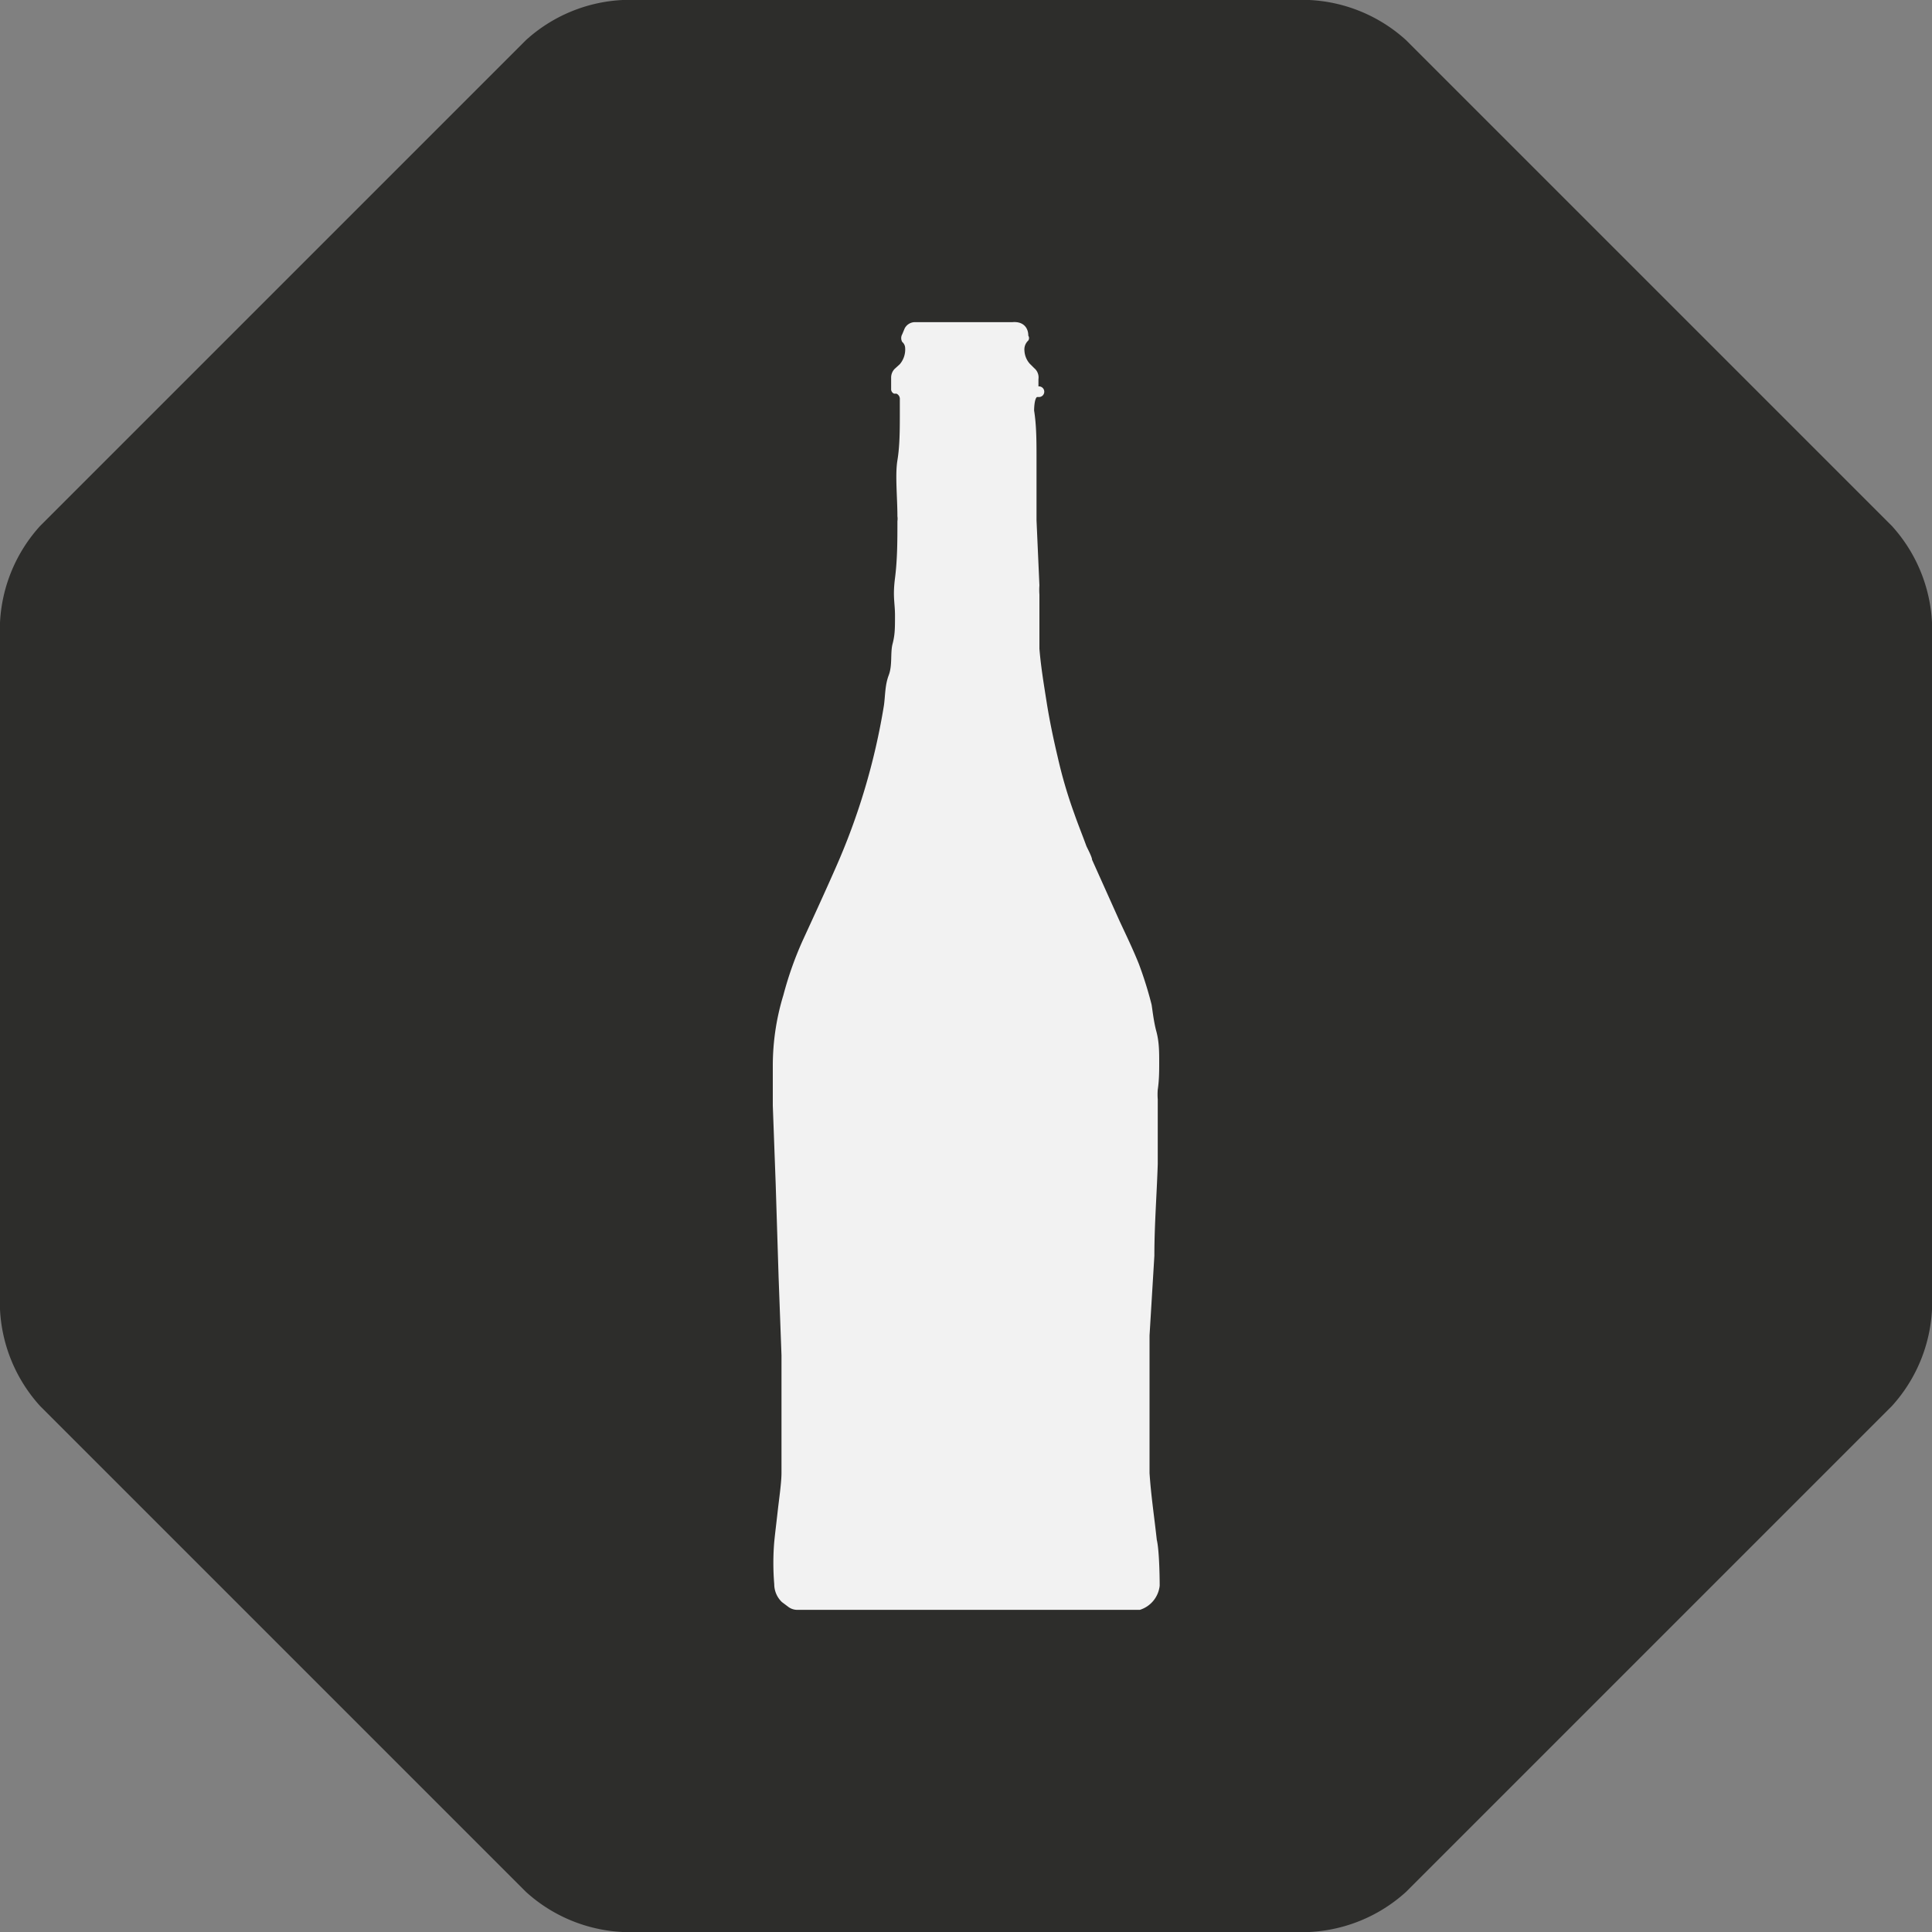
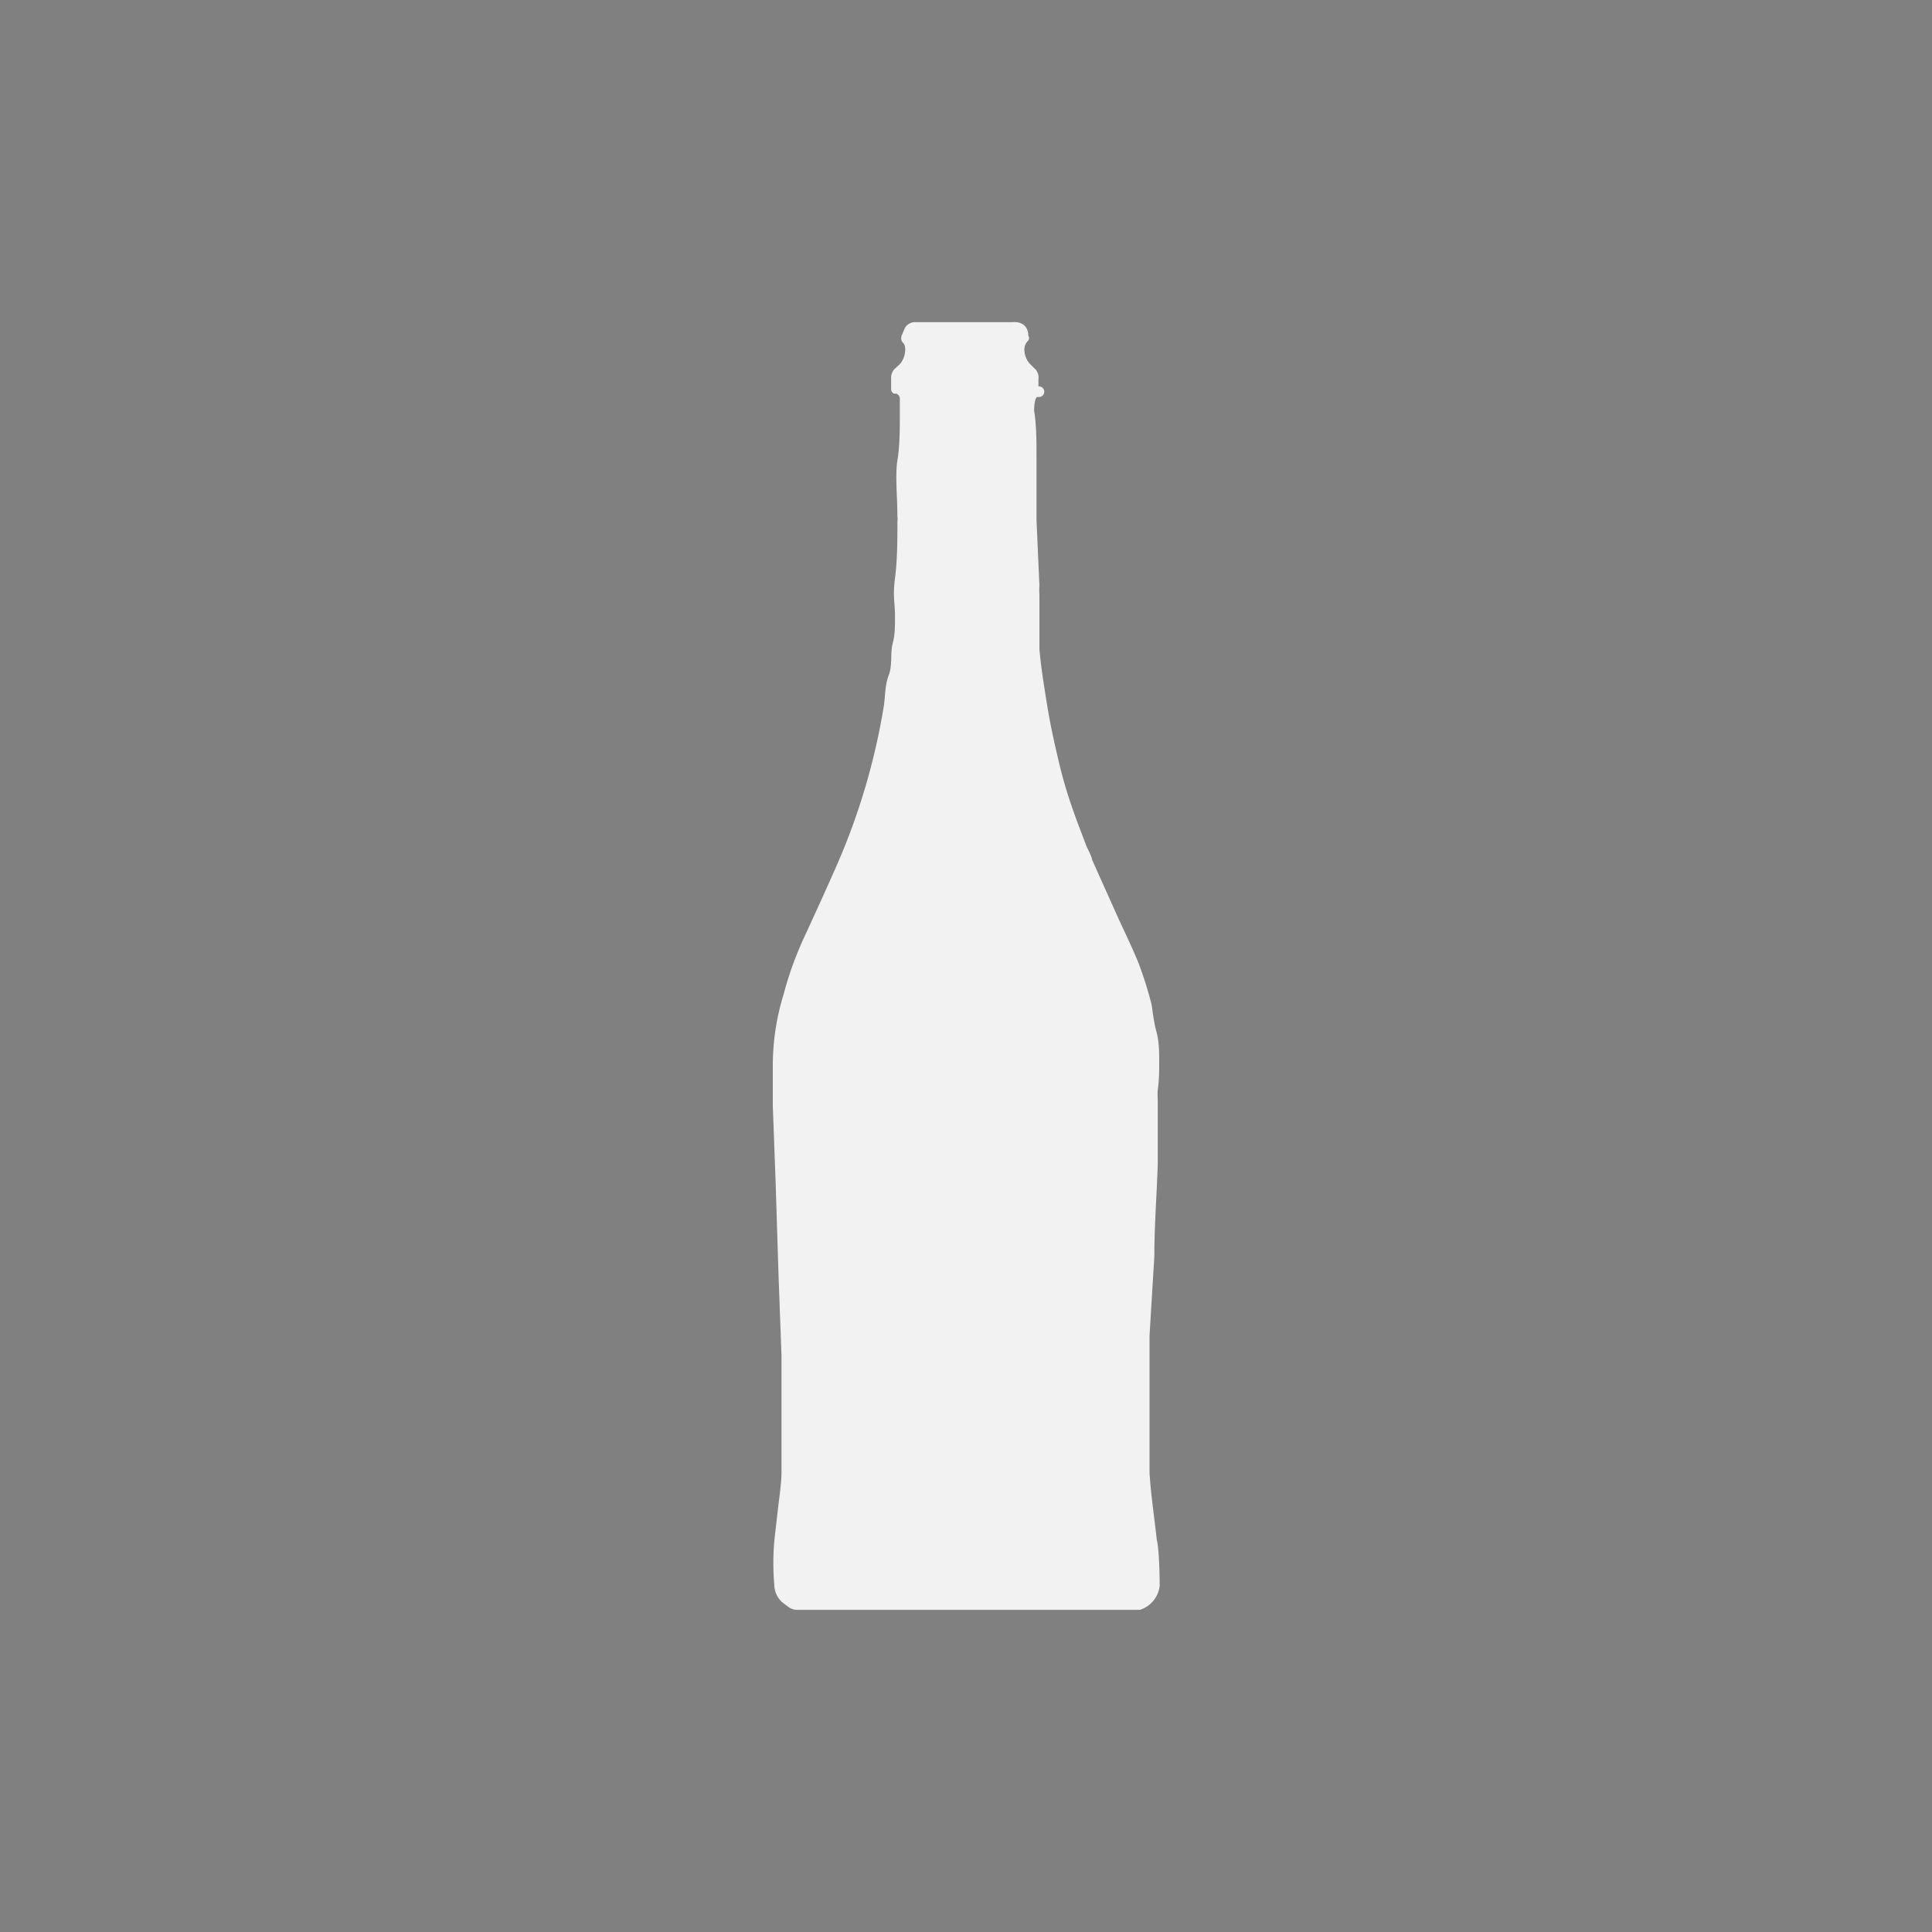
<svg xmlns="http://www.w3.org/2000/svg" viewBox="0 0 40 40">
  <rect x="0" y="0" width="40" height="40" fill="#808080" stroke="none" />
  <defs>
    <style>.cls-1{fill:#2d2d2b;fill-rule:evenodd;}.cls-2{fill:#f2f2f2;}</style>
  </defs>
  <g id="Layer_2" data-name="Layer 2">
    <g id="Livello_1" data-name="Livello 1">
-       <path class="cls-1" d="M29.11.83a3.21,3.21,0,0,0-2-.83H12.89a3.21,3.21,0,0,0-2,.83L.83,10.89a3.21,3.21,0,0,0-.83,2V27.11a3.21,3.21,0,0,0,.83,2L10.89,39.17a3.21,3.21,0,0,0,2,.83H27.11a3.21,3.21,0,0,0,2-.83L39.17,29.11a3.21,3.21,0,0,0,.83-2V12.89a3.21,3.21,0,0,0-.83-2Z" />
      <path class="cls-2" d="M24,22c0-.22,0-.43-.06-.65s-.09-.53-.1-.56a8,8,0,0,0-.26-.83c-.12-.3-.26-.59-.4-.89l-.57-1.27c0-.06-.11-.26-.12-.29-.08-.22-.17-.44-.25-.67a9.6,9.6,0,0,1-.34-1.16c-.09-.38-.17-.76-.23-1.14s-.12-.74-.15-1.11c0-.14,0-.28,0-.43s0-.46,0-.69a1.28,1.28,0,0,1,0-.19l-.06-1.35c0-.39,0-.77,0-1.16V9.5c0-.35,0-.69-.05-1,0,0,0-.24.06-.28l.05,0A.11.11,0,0,0,21.5,8V7.85a.25.25,0,0,0-.09-.23l-.09-.09a.44.44,0,0,1-.11-.27.25.25,0,0,1,.08-.21.09.09,0,0,0,0-.1c0-.17-.11-.3-.33-.28H18.93a.24.24,0,0,0-.2.13l-.05.12a.16.16,0,0,0,0,.16.17.17,0,0,1,.06.12.47.47,0,0,1-.11.34l-.11.1a.26.26,0,0,0-.07.17v.24a.1.1,0,0,0,.06.1l.05,0a.12.12,0,0,1,.07.12v.26c0,.35,0,.7-.05,1s0,.77,0,1.16a.34.34,0,0,1,0,.1c0,.39,0,.79-.05,1.18s0,.51,0,.77,0,.4-.05.59,0,.44-.08.65-.07.42-.1.63a13.72,13.72,0,0,1-1,3.36c-.22.5-.45,1-.68,1.5a7.21,7.21,0,0,0-.4,1.13A5,5,0,0,0,16,22.07l0,.82.06,1.63.06,1.92.06,1.62c0,.6,0,1.2,0,1.8,0,.21,0,.42,0,.63s-.05.54-.08.81-.05.42-.07.62a5.26,5.26,0,0,0,0,.88.51.51,0,0,0,.16.37l.12.09a.31.31,0,0,0,.21.07H23.6a.59.59,0,0,0,.41-.5s0-.7-.06-.95c-.05-.46-.12-.92-.15-1.38,0-.06,0-.3,0-.32,0-.44,0-.87,0-1.3s0-.82,0-1.23L23.9,26c0-.64.05-1.27.07-1.9,0-.45,0-.9,0-1.34a1.27,1.27,0,0,1,0-.2C24,22.36,24,22.16,24,22Z" />
    </g>
  </g>
</svg>